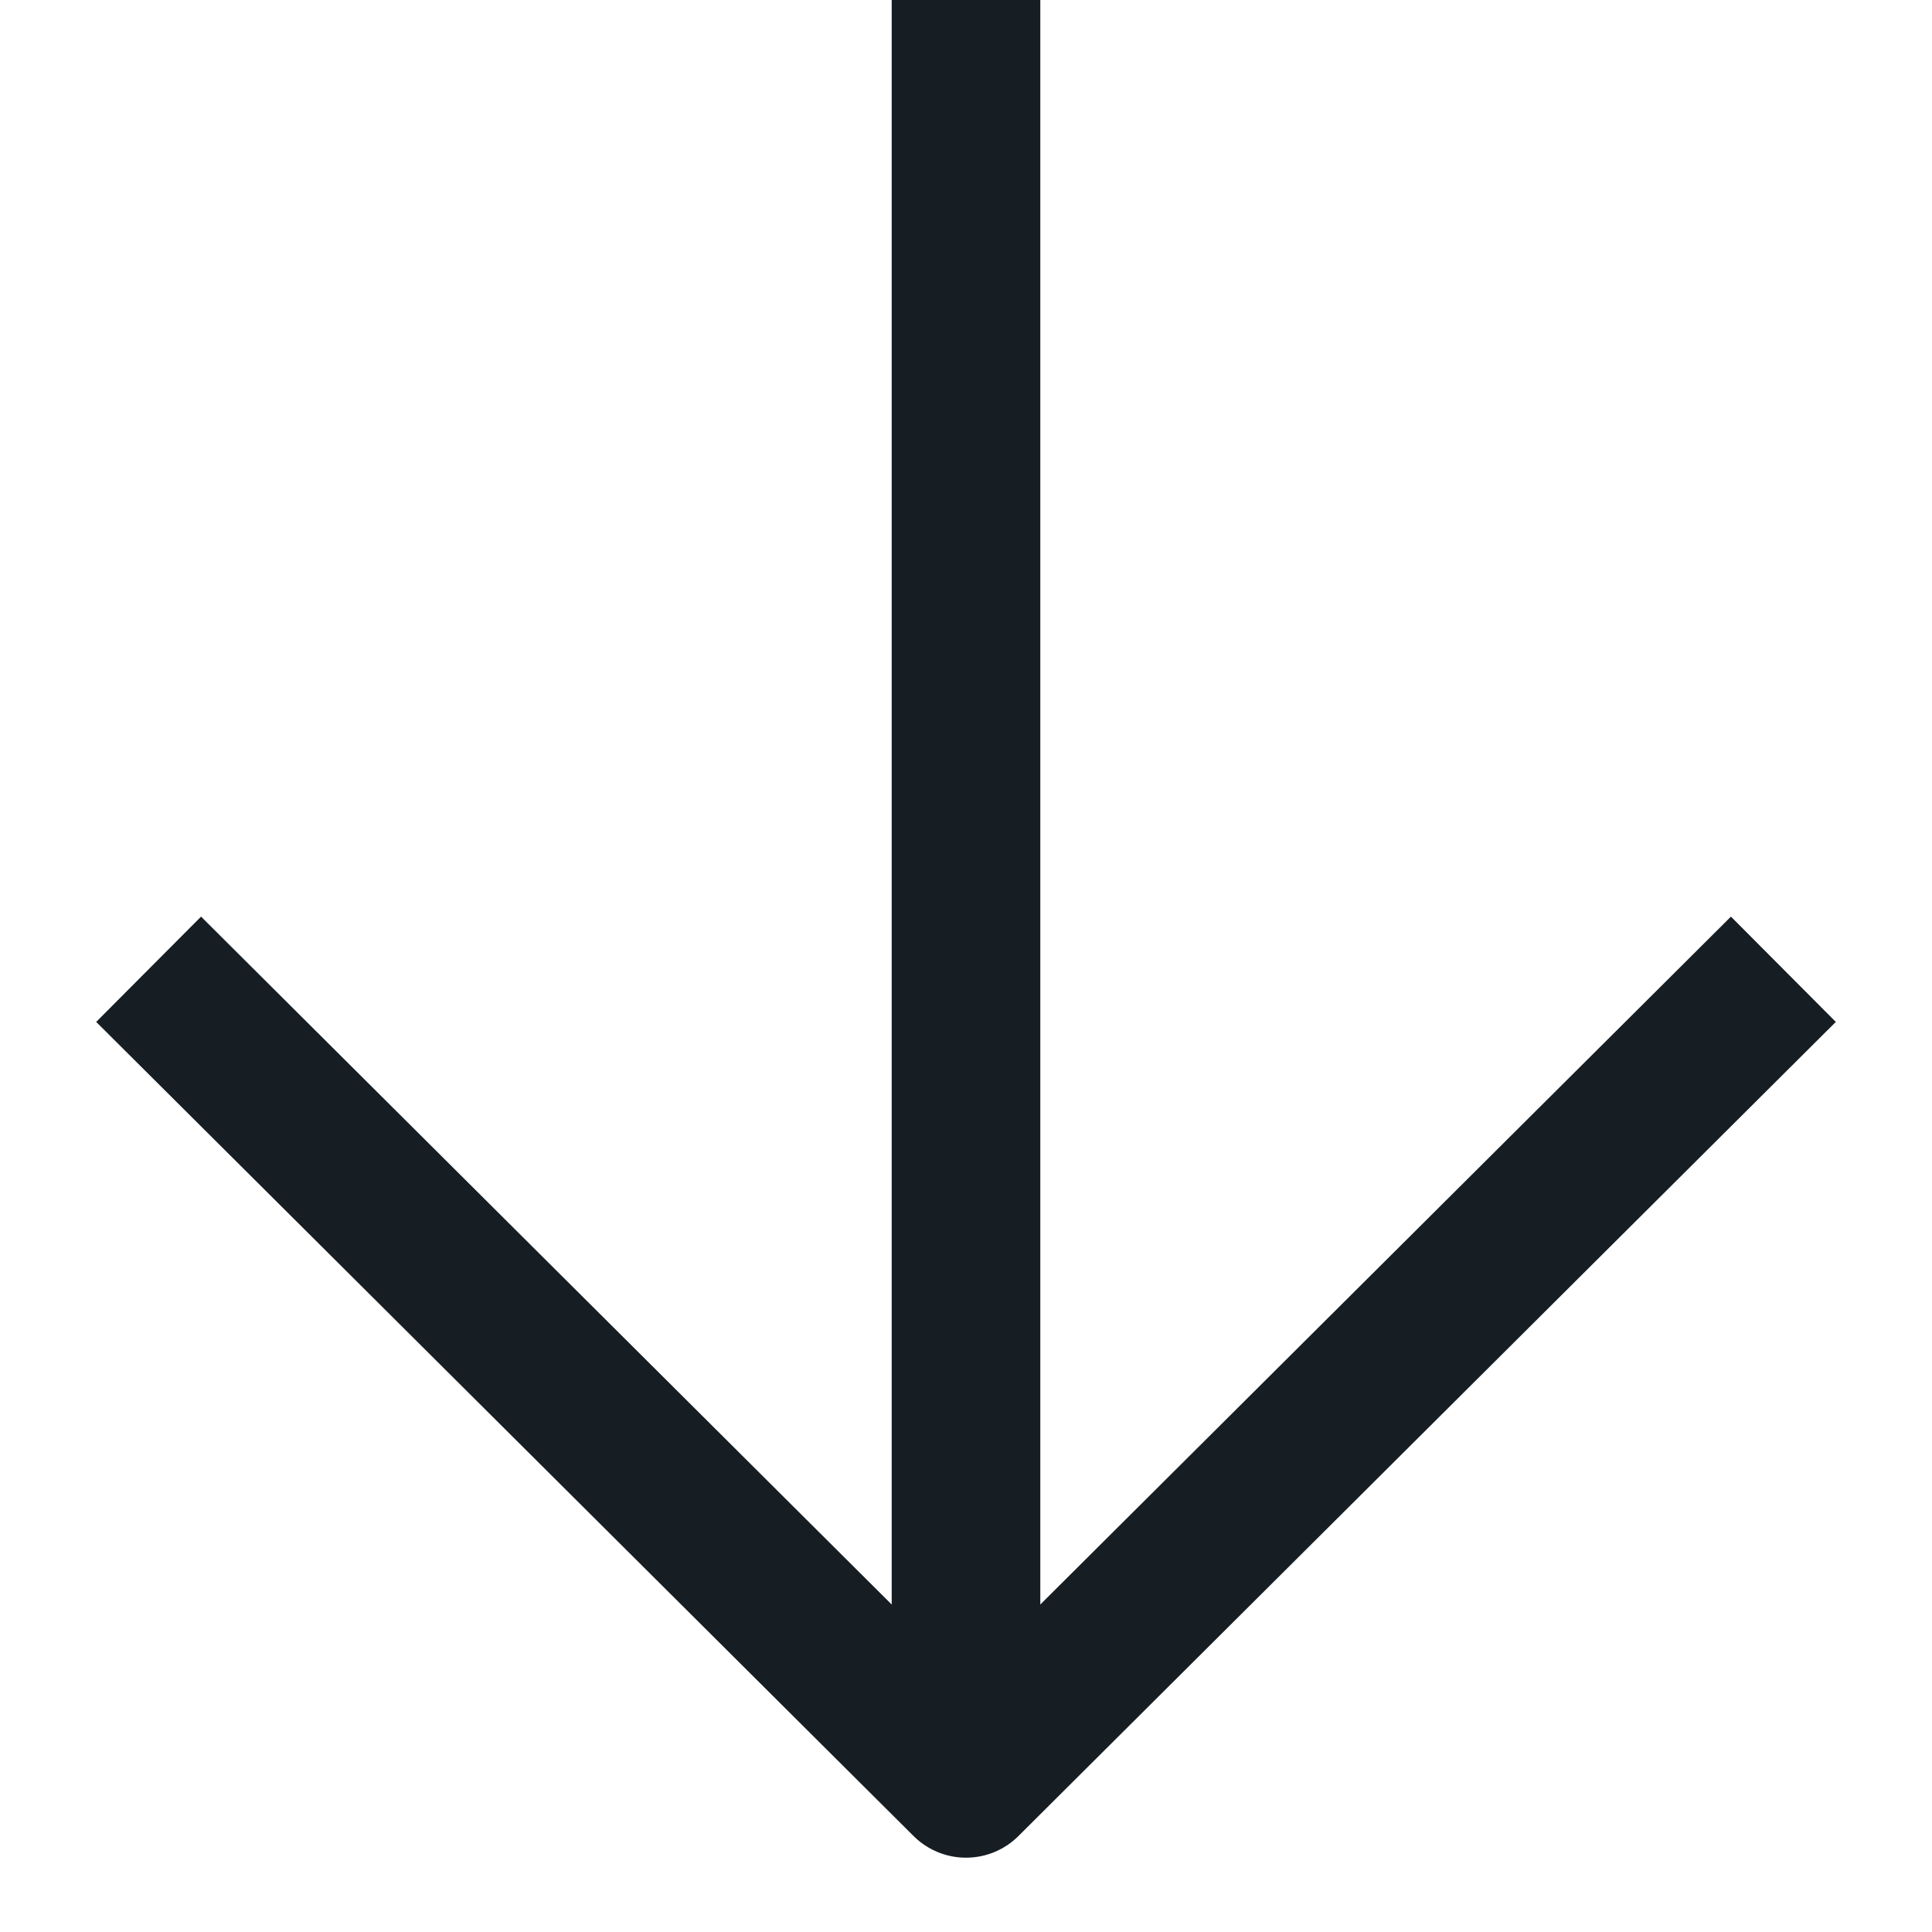
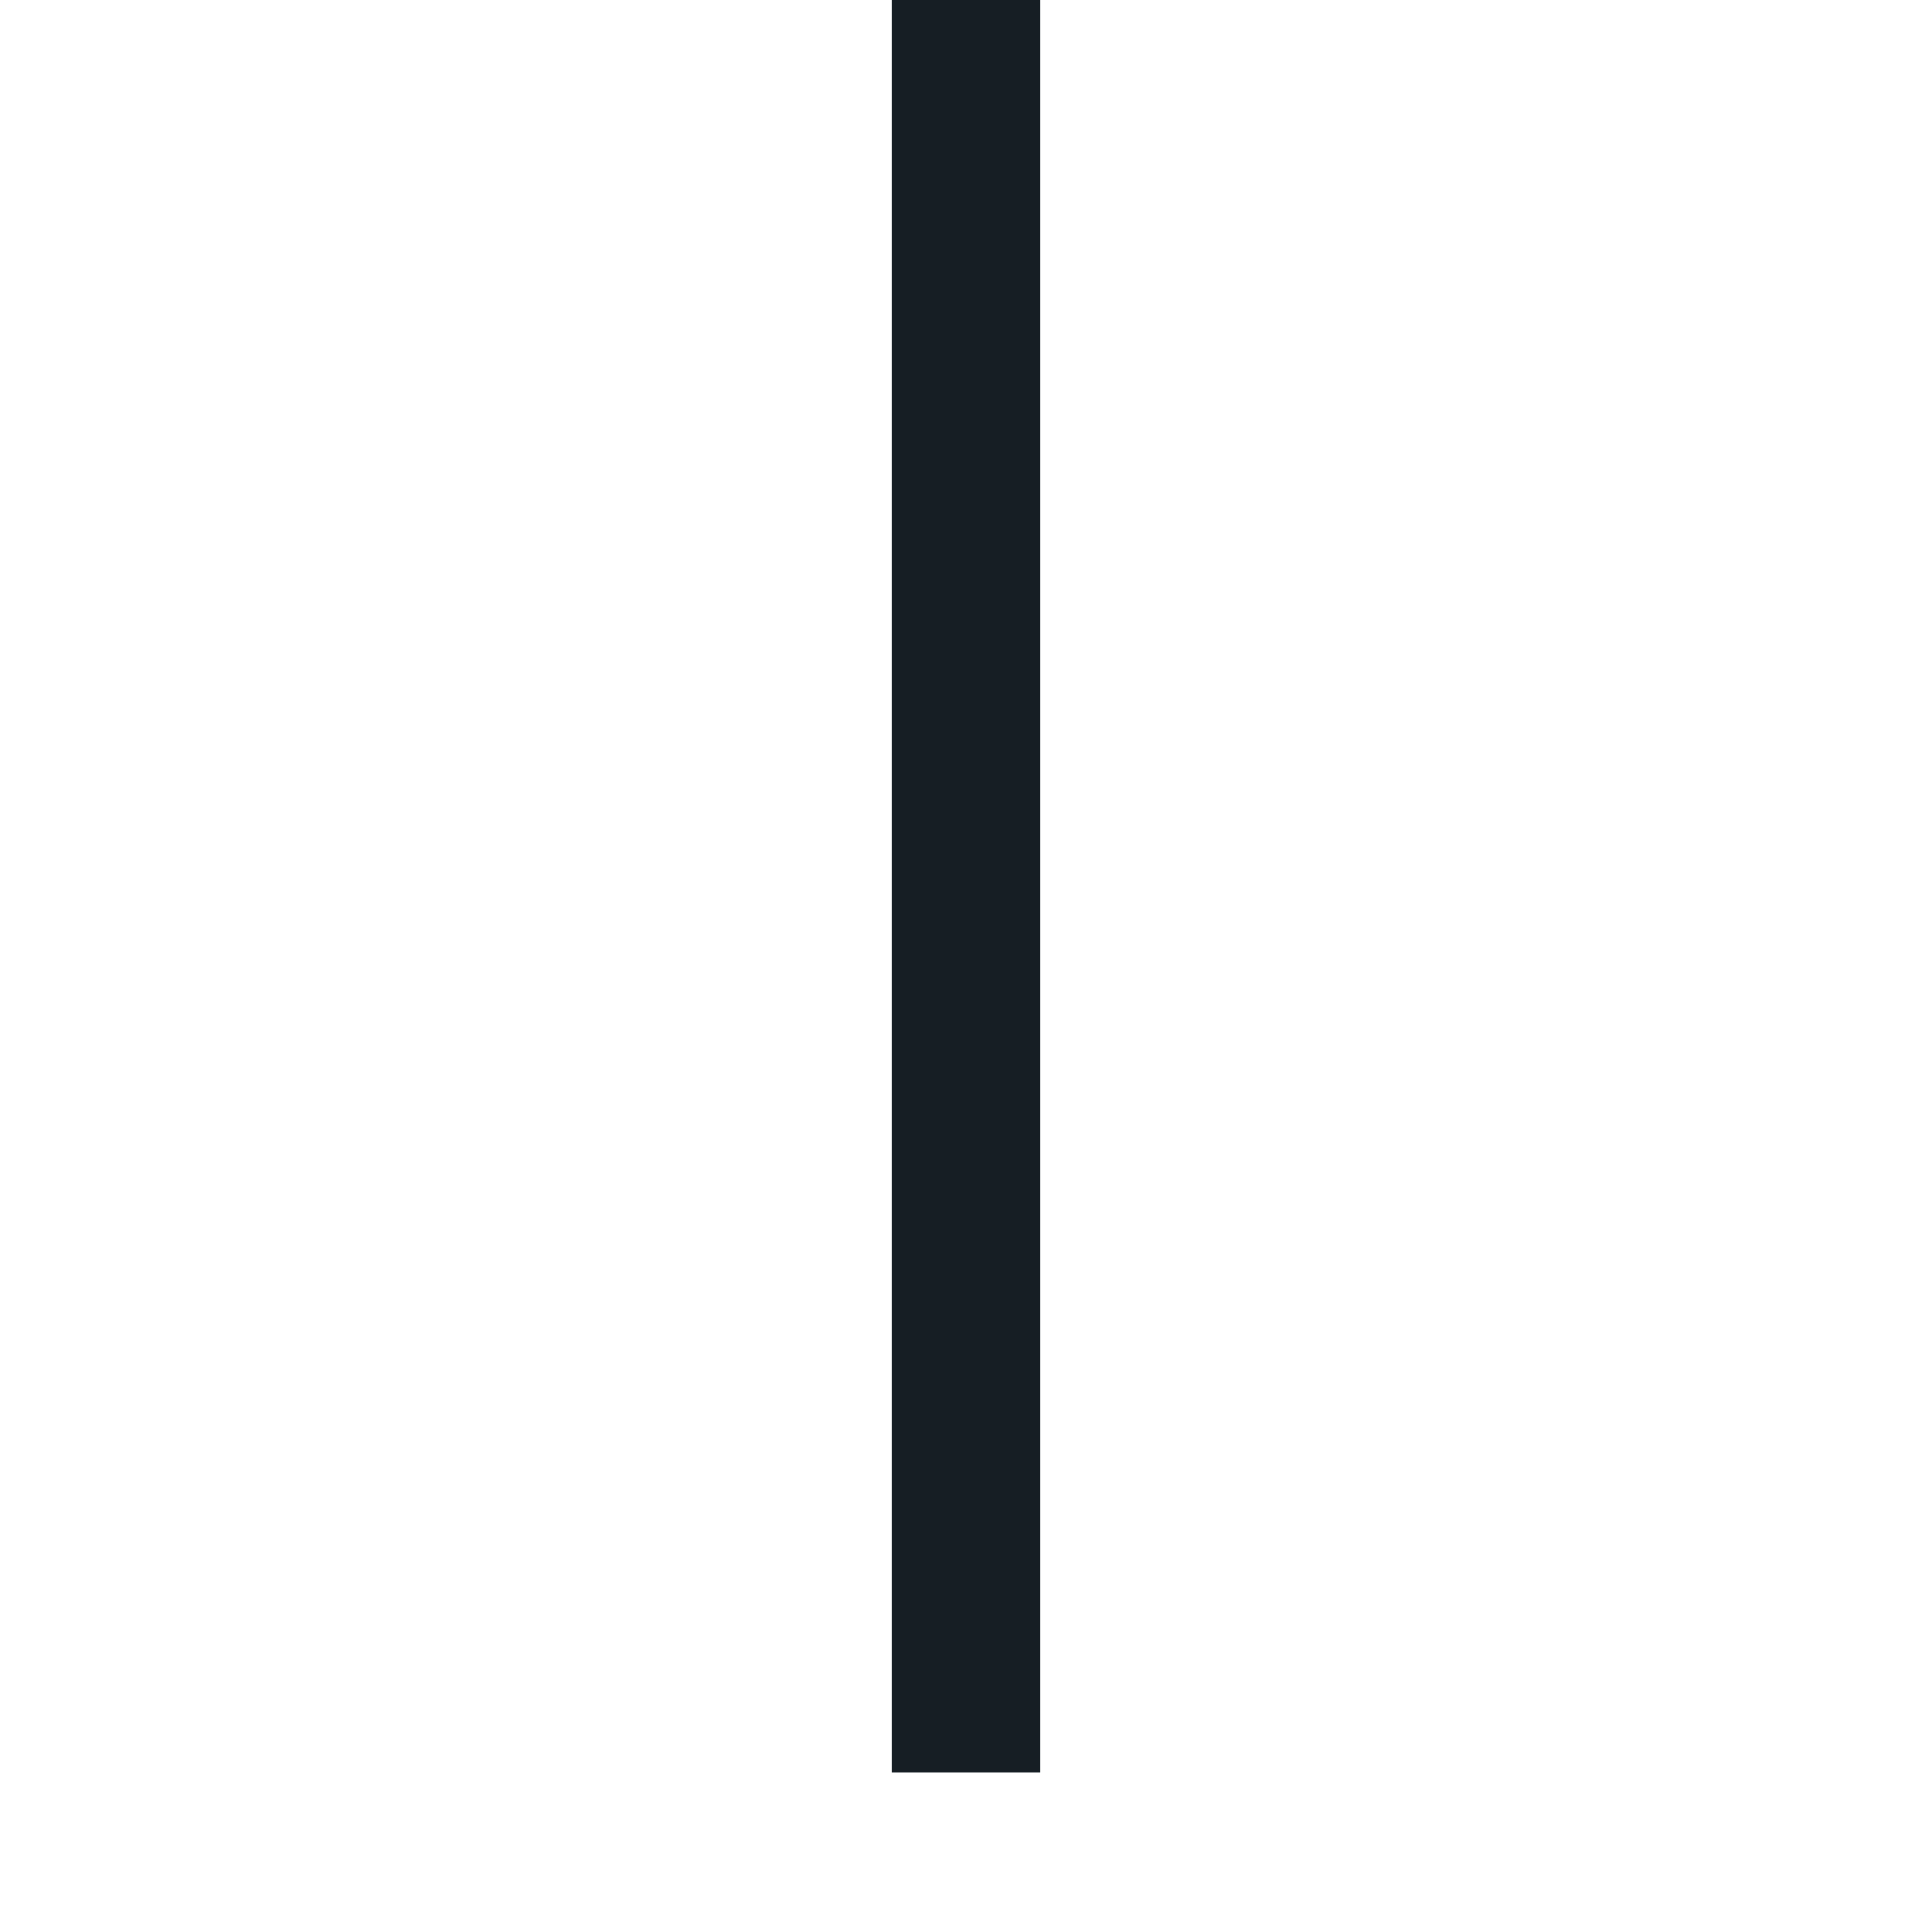
<svg xmlns="http://www.w3.org/2000/svg" width="13" height="13" viewBox="0 0 13 13" fill="none">
  <path d="M6.5 0L6.5 11.926" stroke="#161e24" />
-   <path d="M12 6.522L6.5 12L1 6.522" stroke="#161e24" stroke-linejoin="round" />
</svg>